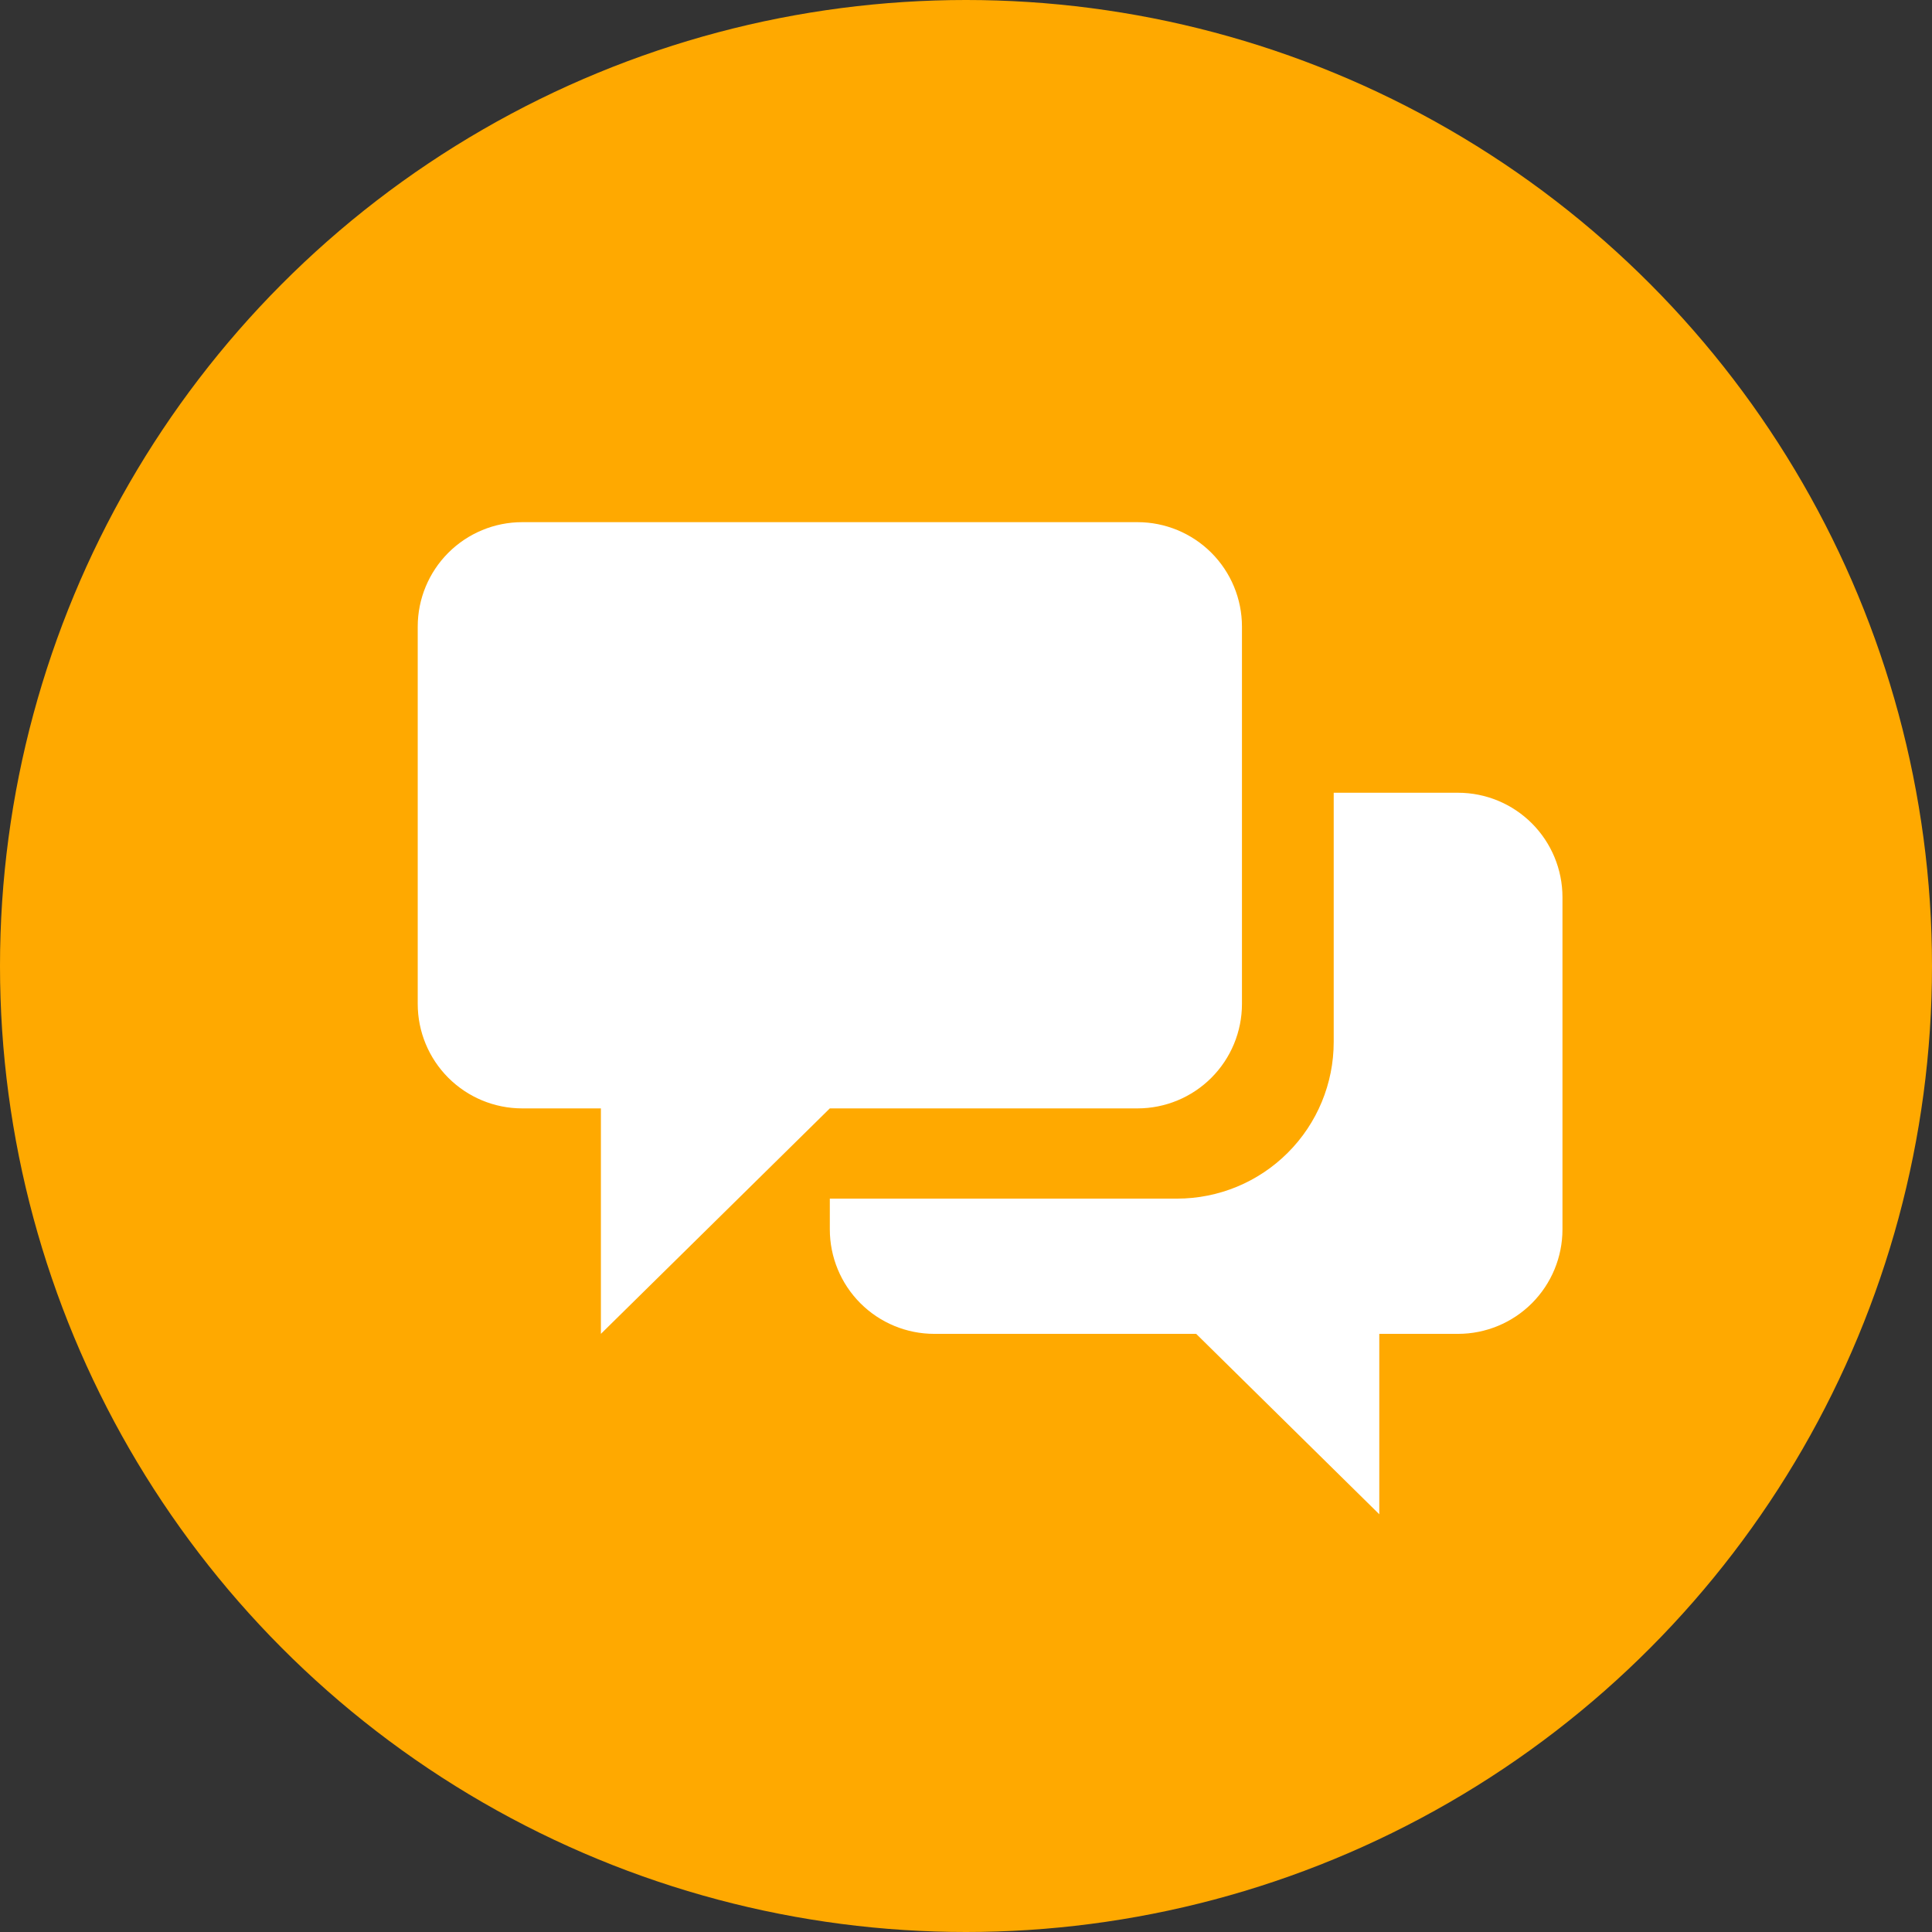
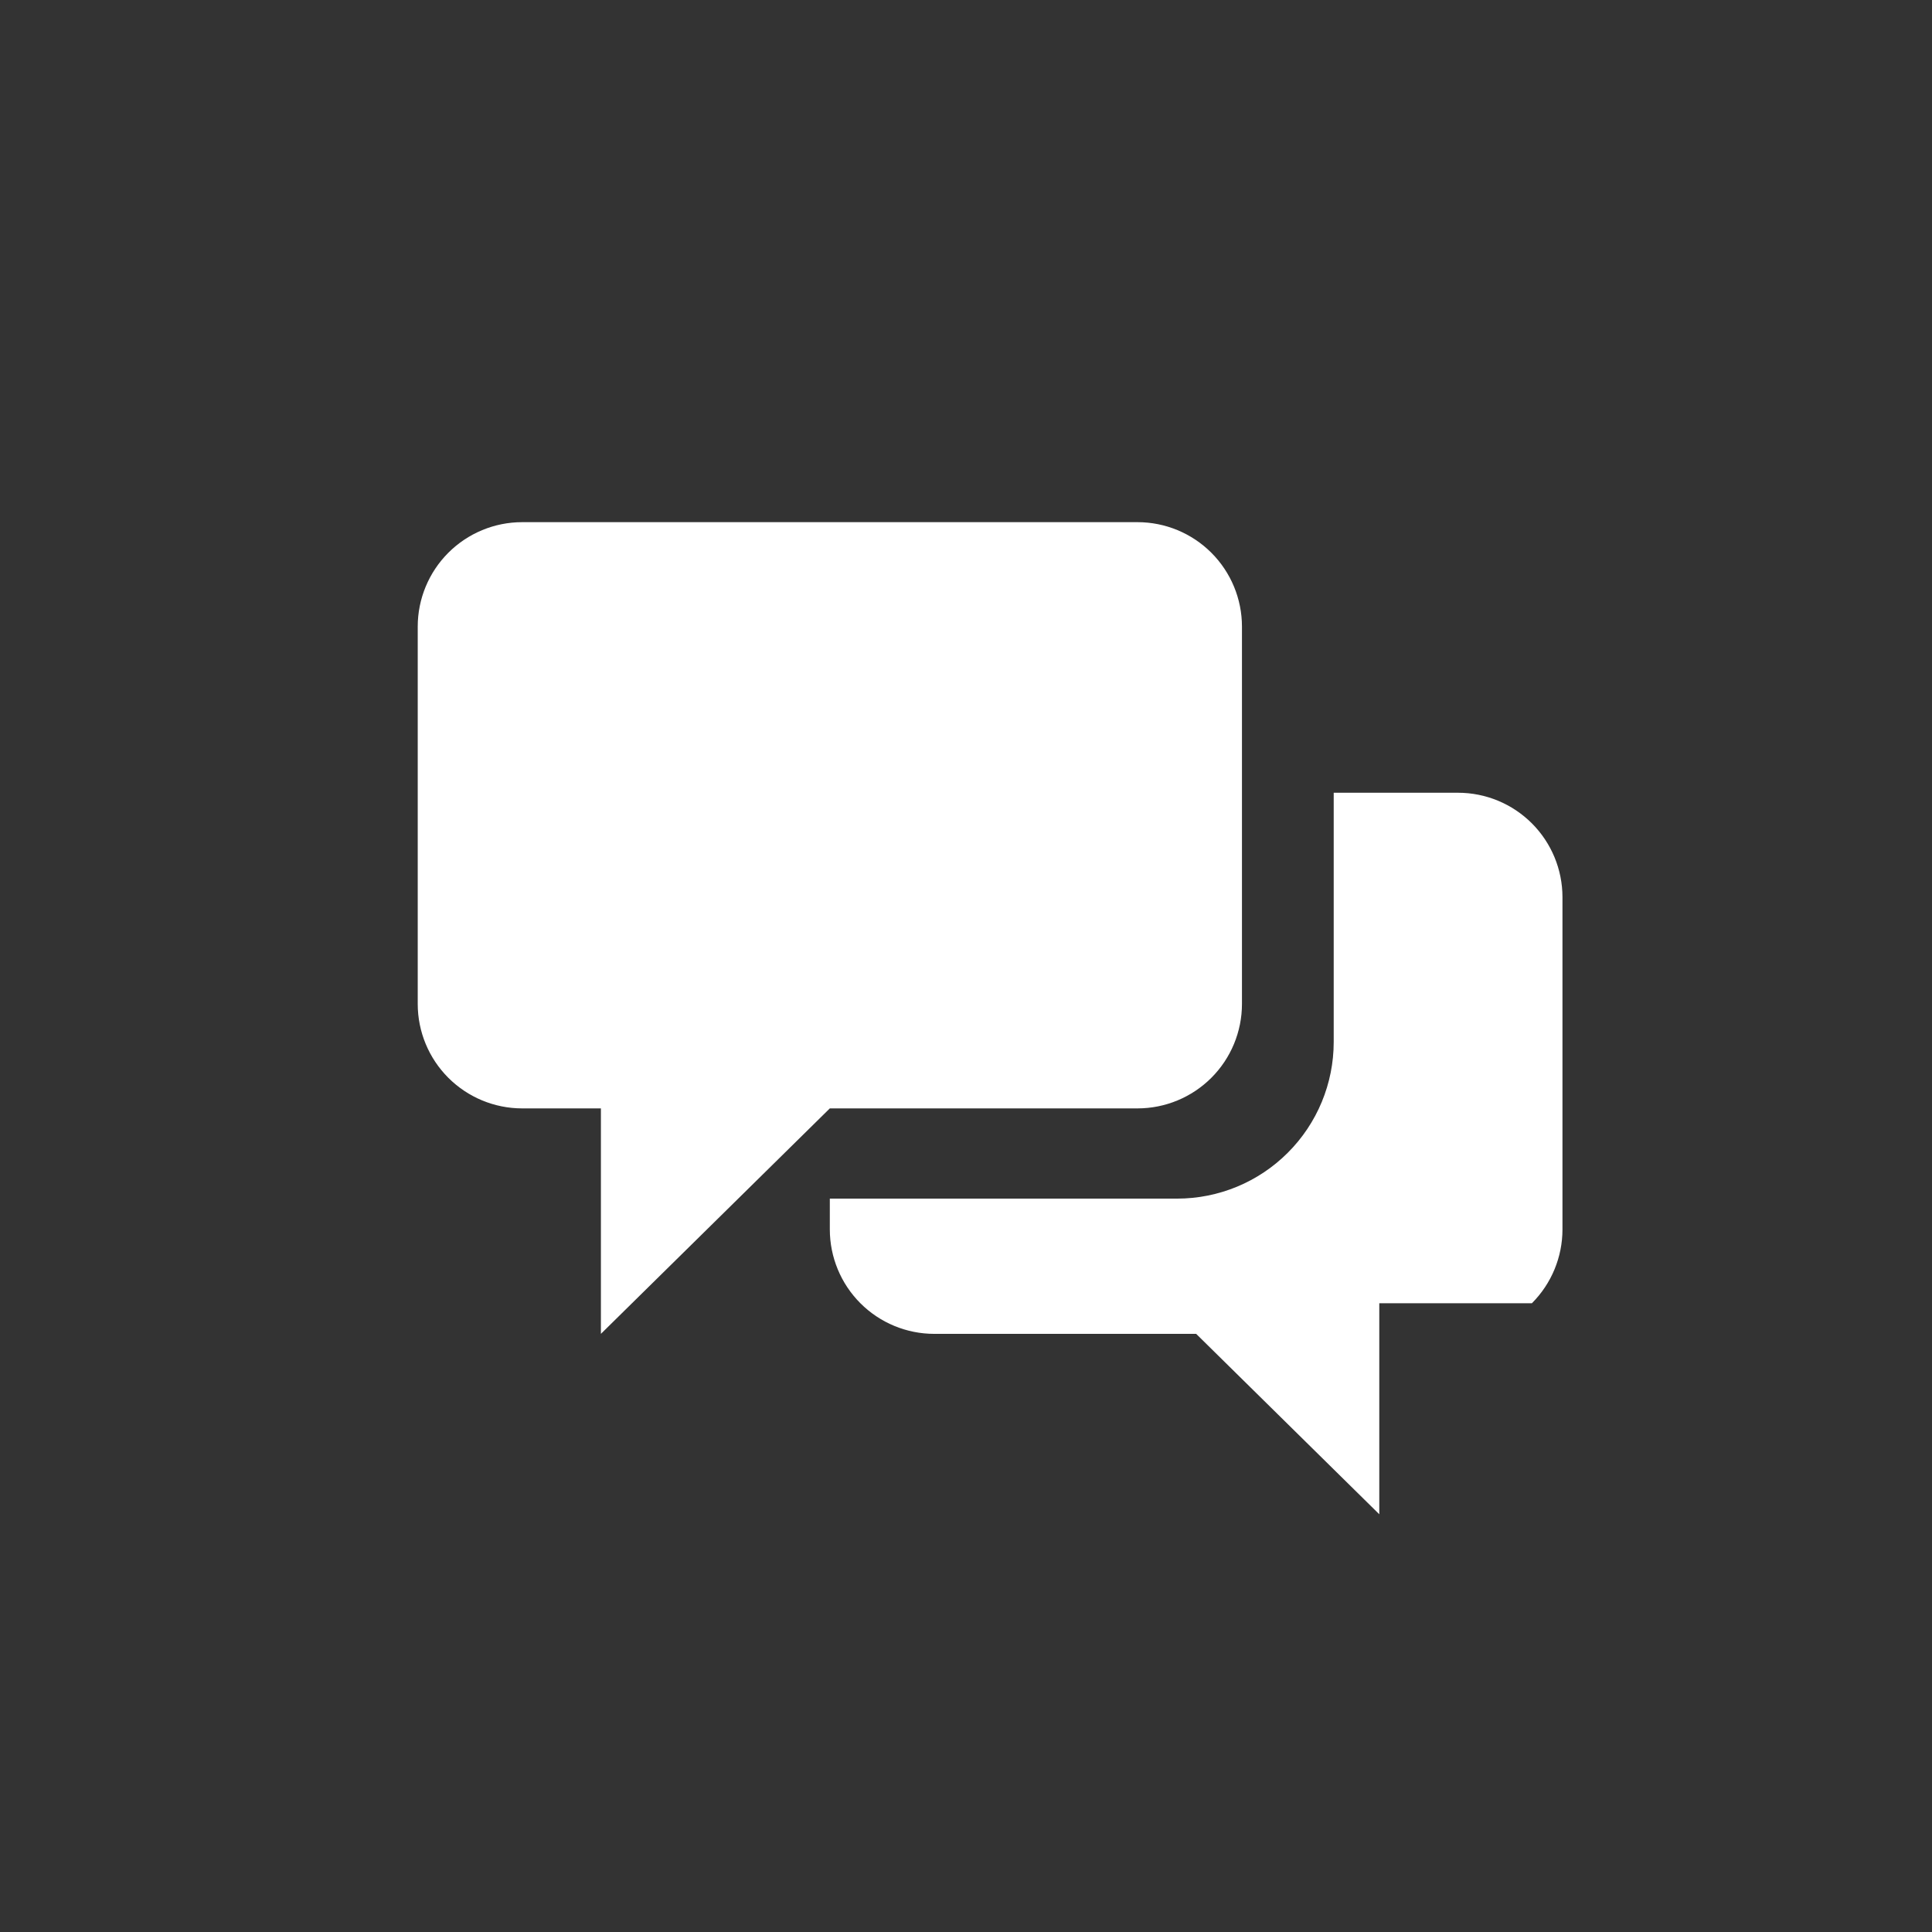
<svg xmlns="http://www.w3.org/2000/svg" width="37" height="37" viewBox="0 0 37 37" fill="none">
  <rect x="0" y="0" width="37" height="37" fill="#333333" stroke="none" />
-   <circle cx="18.5" cy="18.5" r="18.5" fill="#FFA900" />
-   <path d="M10 10H21.785C22.315 10 22.824 10.211 23.199 10.586C23.574 10.961 23.785 11.47 23.785 12V19.227C23.785 19.757 23.574 20.266 23.199 20.641C22.824 21.016 22.315 21.227 21.785 21.227H15.892L11.508 25.545V21.227H10C9.47 21.227 8.961 21.016 8.586 20.641C8.211 20.266 8 19.757 8 19.227V12C8 11.47 8.211 10.961 8.586 10.586C8.961 10.211 9.47 10 10 10V10ZM27.923 15.182C28.453 15.182 28.962 15.393 29.337 15.768C29.712 16.143 29.923 16.652 29.923 17.182V23.545C29.923 24.075 29.712 24.584 29.337 24.959C28.962 25.334 28.453 25.545 27.923 25.545H26.415V29L22.908 25.545H17.892C17.362 25.545 16.853 25.334 16.478 24.959C16.103 24.584 15.892 24.075 15.892 23.545V22.955H22.542C23.338 22.955 24.101 22.639 24.663 22.076C25.226 21.514 25.542 20.751 25.542 19.955V15.182H27.923V15.182Z" fill="white" />
+   <path d="M10 10H21.785C22.315 10 22.824 10.211 23.199 10.586C23.574 10.961 23.785 11.47 23.785 12V19.227C23.785 19.757 23.574 20.266 23.199 20.641C22.824 21.016 22.315 21.227 21.785 21.227H15.892L11.508 25.545V21.227H10C9.47 21.227 8.961 21.016 8.586 20.641C8.211 20.266 8 19.757 8 19.227V12C8 11.47 8.211 10.961 8.586 10.586C8.961 10.211 9.47 10 10 10V10ZM27.923 15.182C28.453 15.182 28.962 15.393 29.337 15.768C29.712 16.143 29.923 16.652 29.923 17.182V23.545C29.923 24.075 29.712 24.584 29.337 24.959H26.415V29L22.908 25.545H17.892C17.362 25.545 16.853 25.334 16.478 24.959C16.103 24.584 15.892 24.075 15.892 23.545V22.955H22.542C23.338 22.955 24.101 22.639 24.663 22.076C25.226 21.514 25.542 20.751 25.542 19.955V15.182H27.923V15.182Z" fill="white" />
</svg>